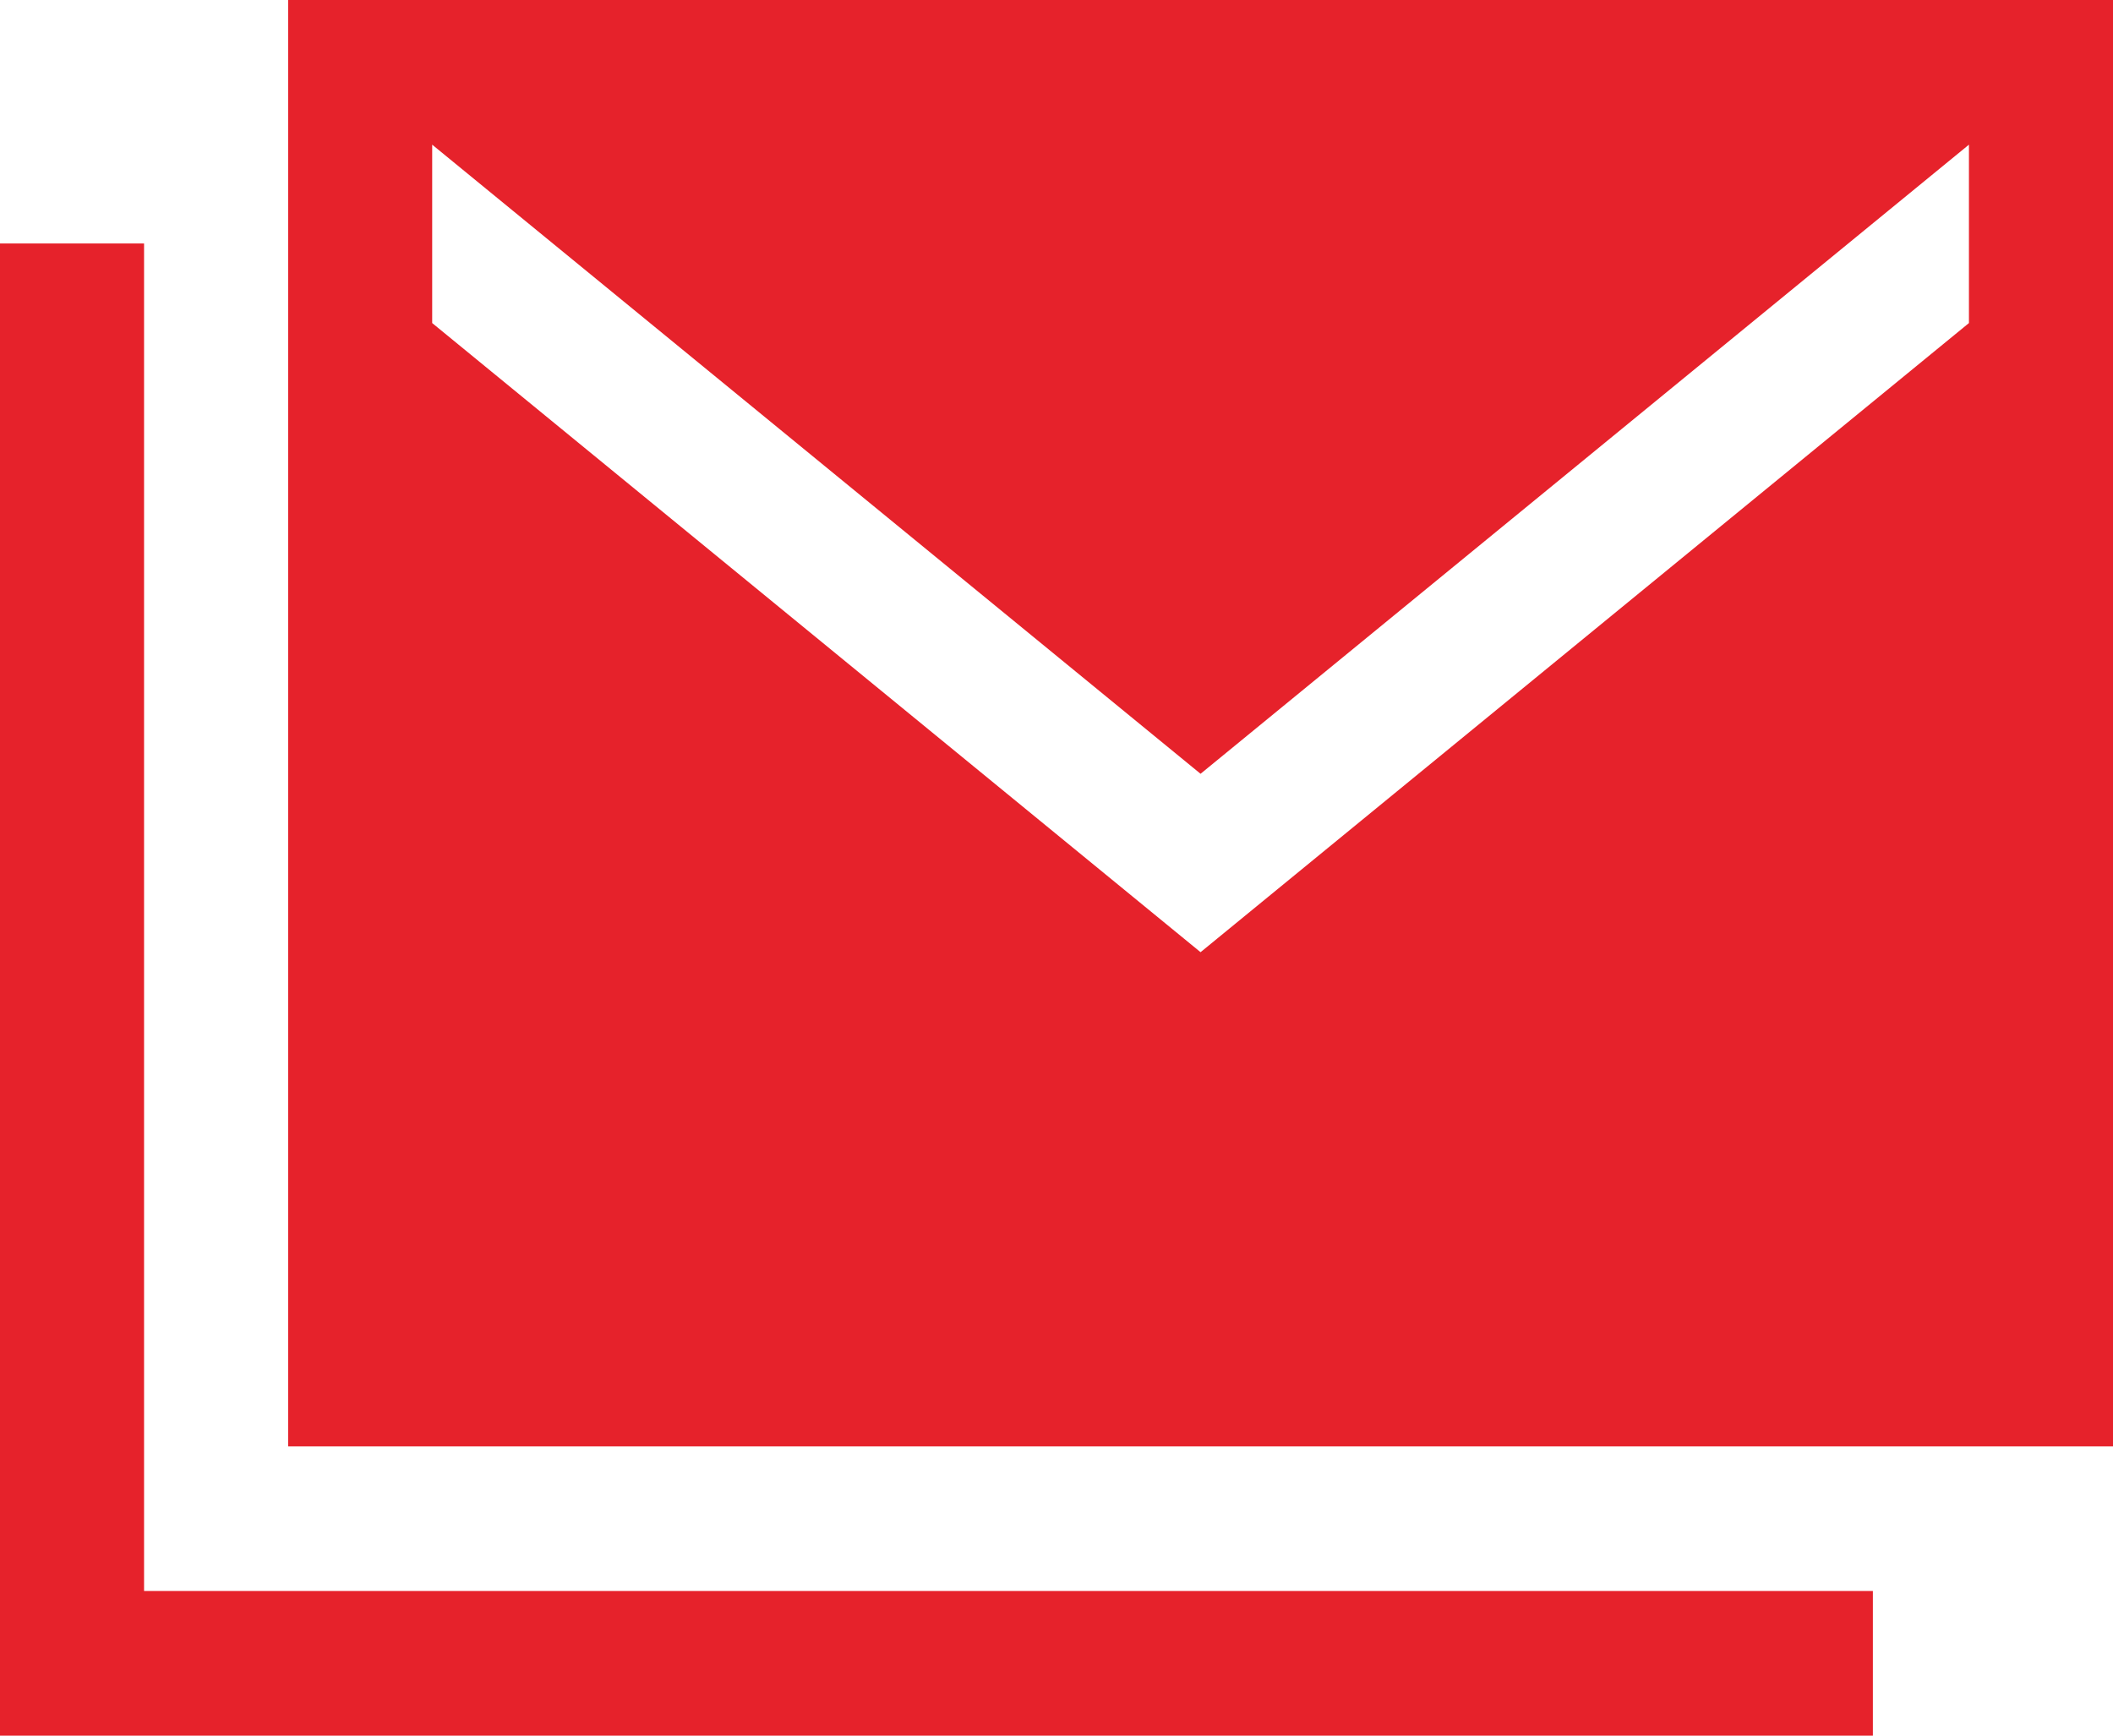
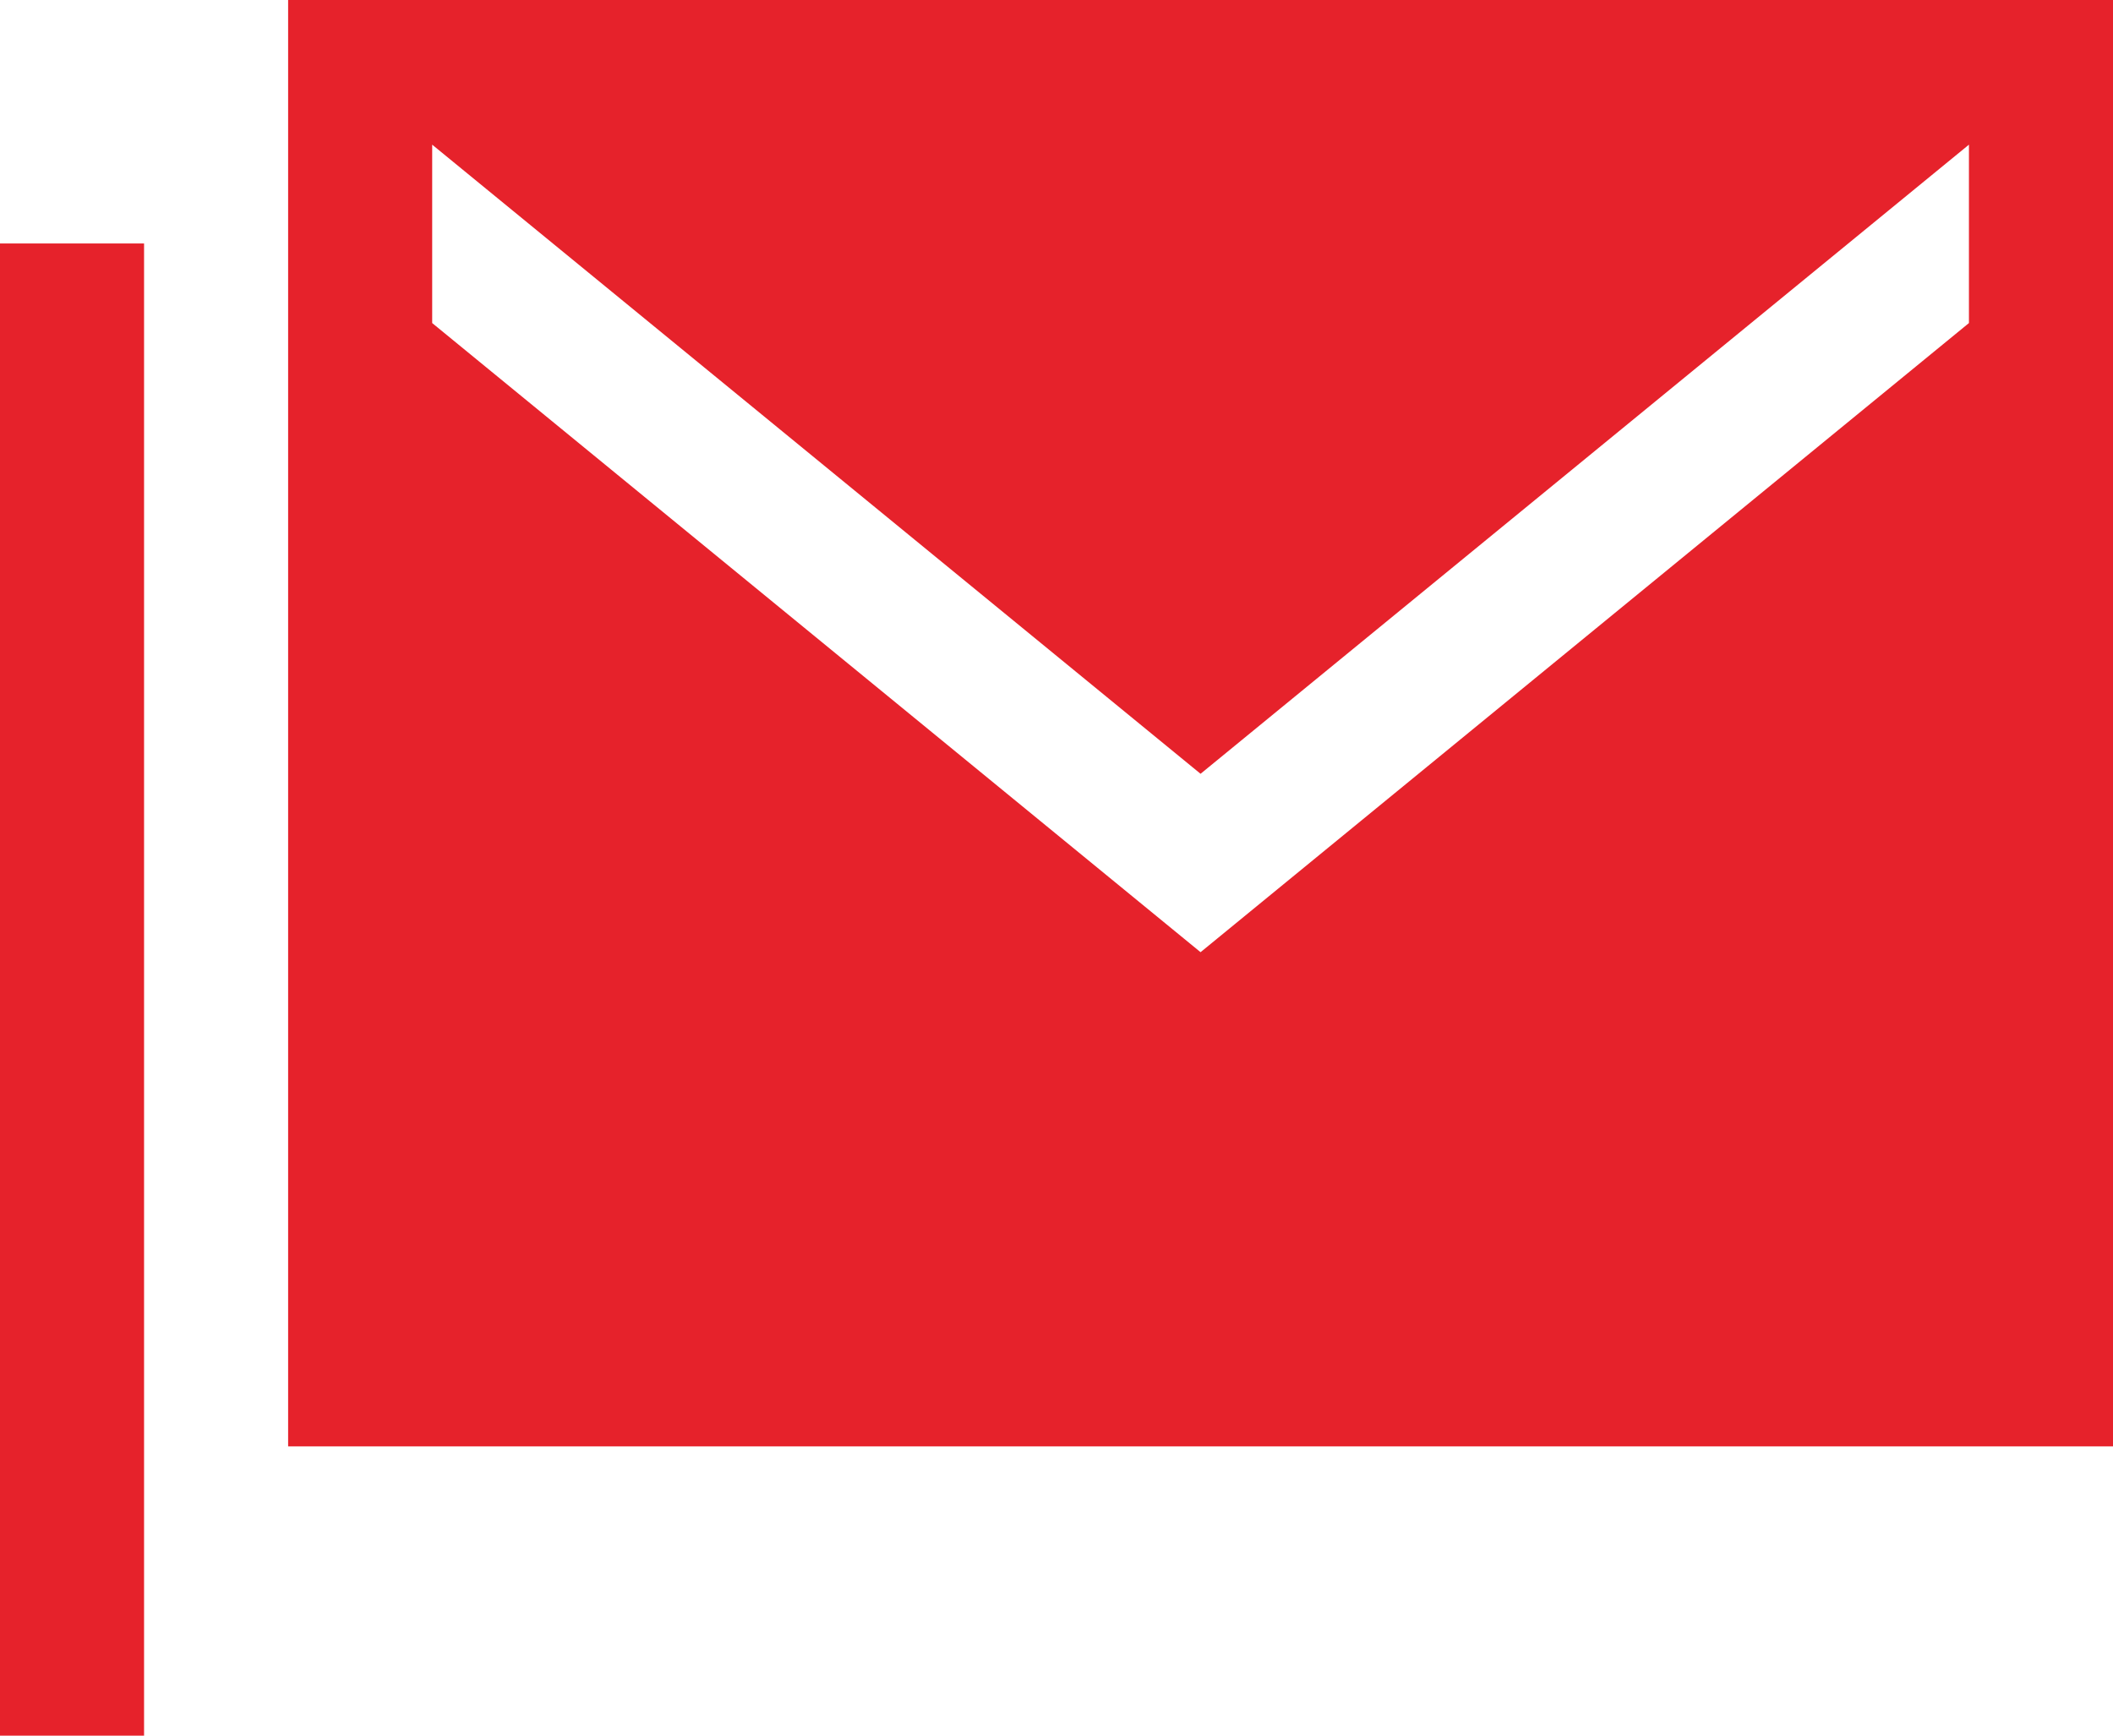
<svg xmlns="http://www.w3.org/2000/svg" width="28" height="23" viewBox="0 0 28 23" fill="none">
-   <path d="M3.818 19.167V0H28V19.167H3.818ZM0 23V3.226H1.909V21.083H24.818V23H0ZM15.909 12.618L26.091 4.281V1.917L15.909 10.254L5.727 1.917V4.281L15.909 12.618Z" fill="#E6222B" />
+   <path d="M3.818 19.167V0H28V19.167H3.818ZM0 23V3.226H1.909V21.083V23H0ZM15.909 12.618L26.091 4.281V1.917L15.909 10.254L5.727 1.917V4.281L15.909 12.618Z" fill="#E6222B" />
</svg>